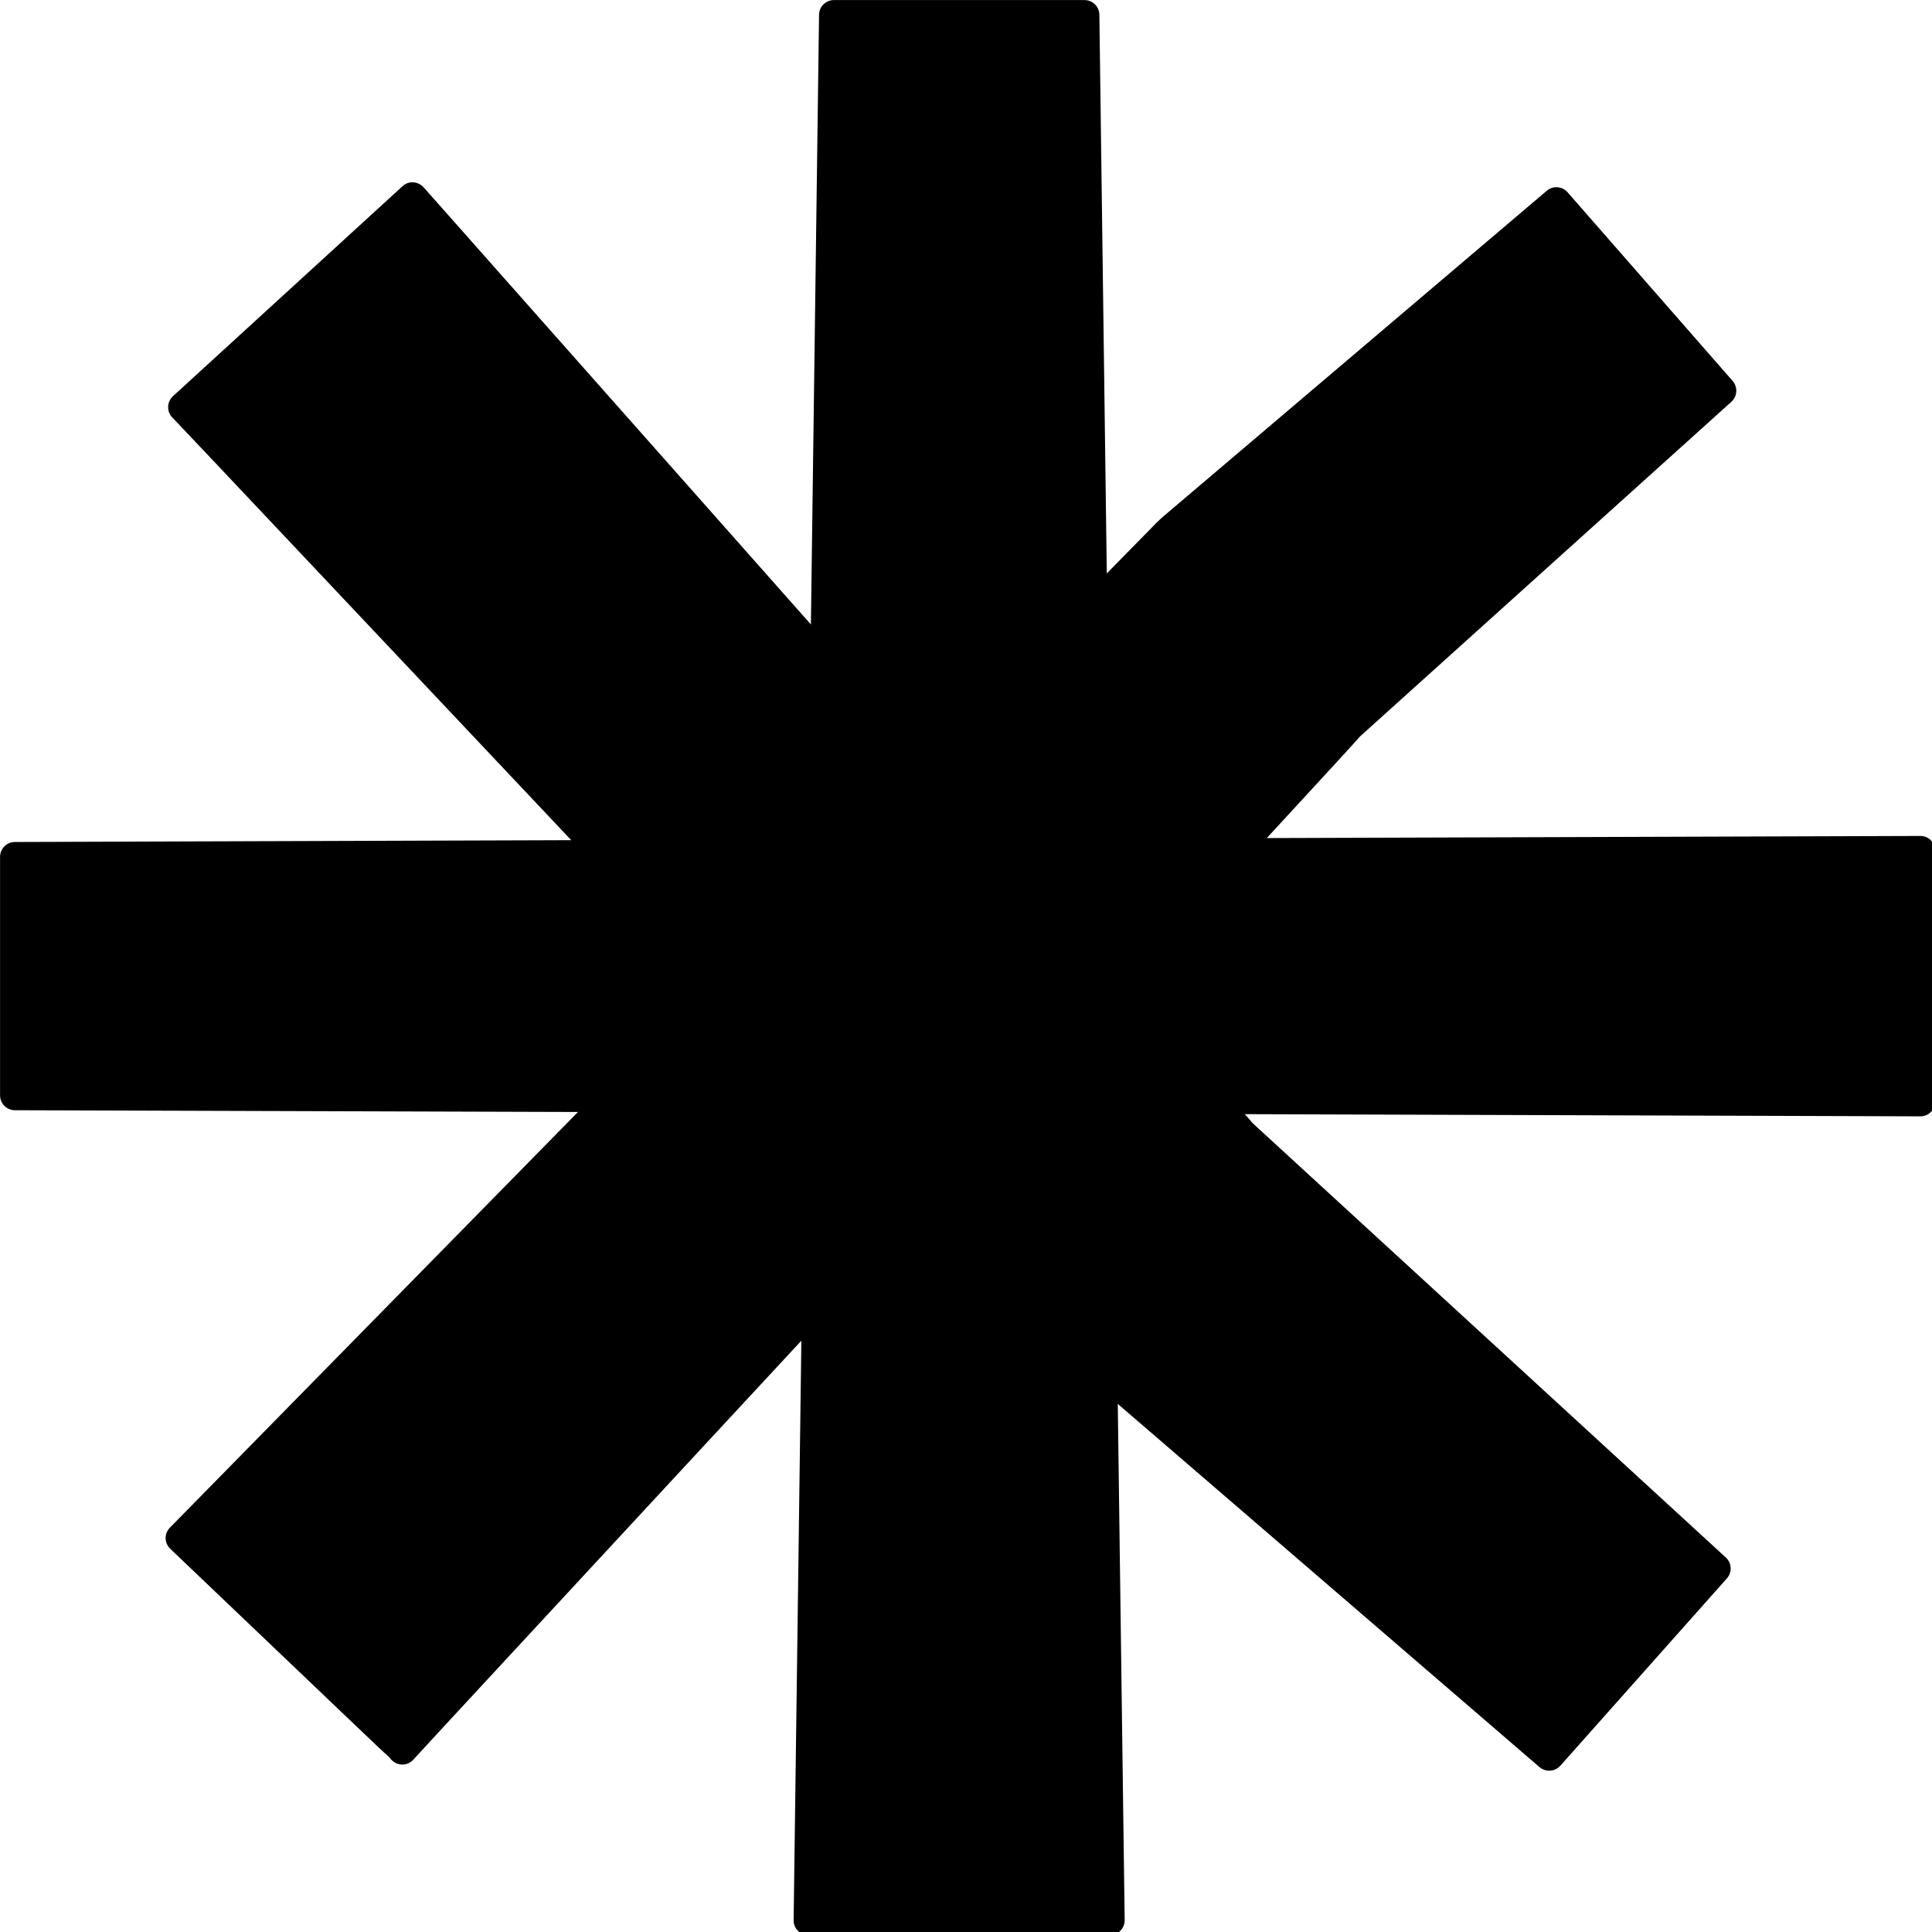
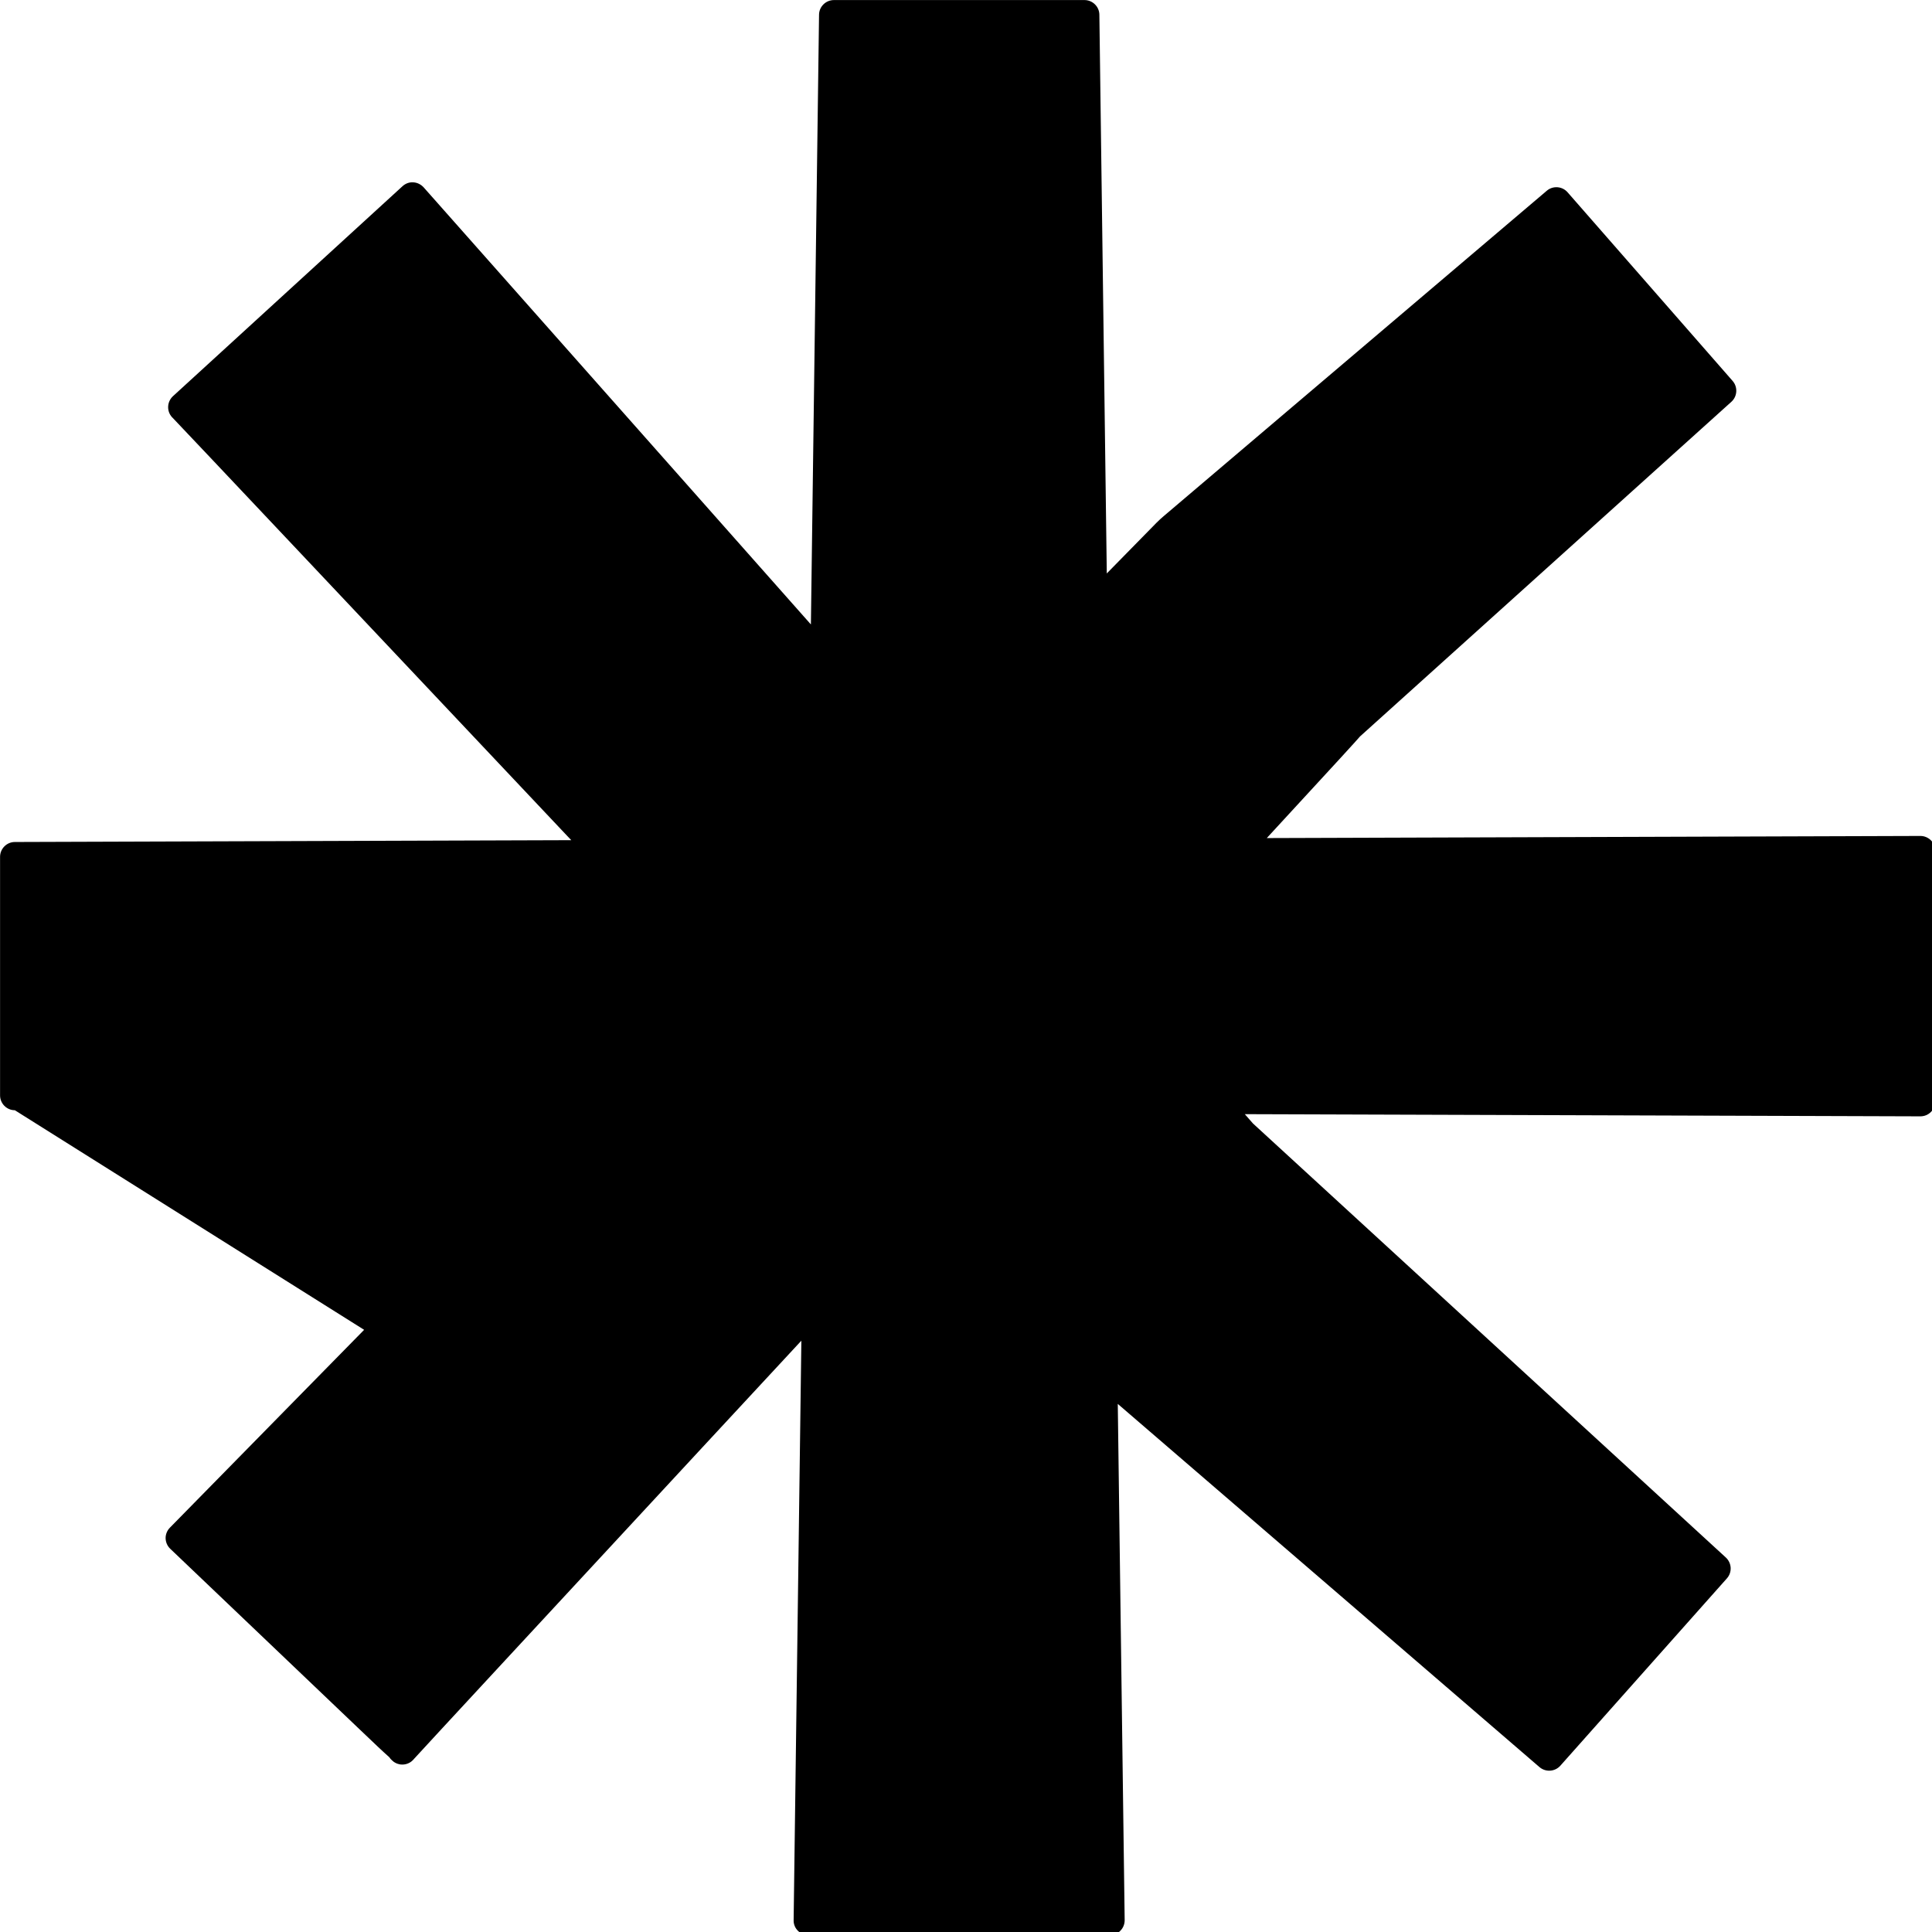
<svg xmlns="http://www.w3.org/2000/svg" width="125px" height="125px" viewBox="0 0 125 125" version="1.1">
  <g id="surface1">
-     <path style=" stroke:none;fill-rule:nonzero;fill:rgb(0%,0%,0%);fill-opacity:1;" d="M 124.93 71.945 C 125.109 71.766 125.211 71.52 125.211 71.266 L 125.211 55.047 C 125.211 54.793 125.109 54.547 124.93 54.367 C 124.746 54.188 124.504 54.086 124.25 54.086 L 81.961 54.223 C 86.797 48.98 87.766 47.914 87.992 47.648 L 112.02 25.996 C 112.41 25.645 112.445 25.043 112.102 24.648 L 101.422 12.441 C 101.078 12.047 100.477 12 100.078 12.34 L 75.289 33.395 C 75.141 33.523 74.98 33.664 74.836 33.812 C 74.793 33.855 73.617 35.059 71.609 37.102 L 71.129 0.953 C 71.125 0.43 70.691 0.004 70.168 0.004 L 53.953 0.004 C 53.43 0.004 52.996 0.43 52.992 0.953 L 52.465 40.402 L 27.41 12.121 C 27.234 11.93 26.996 11.812 26.742 11.797 C 26.484 11.777 26.23 11.875 26.043 12.047 C 26.043 12.047 11.285 25.547 11.191 25.633 C 10.98 25.828 10.867 26.102 10.879 26.391 C 10.891 26.641 11 26.875 11.18 27.043 C 11.691 27.566 24.32 40.961 36.539 53.914 L 36.961 54.359 L 0.961 54.477 C 0.434 54.477 0.004 54.91 0.004 55.438 L 0.004 70.871 C 0.004 71.398 0.434 71.832 0.961 71.832 L 37.395 71.945 L 23.559 86.039 C 16.195 93.539 11.039 98.789 10.992 98.84 C 10.812 99.023 10.711 99.273 10.715 99.527 C 10.723 99.789 10.828 100.027 11.016 100.207 L 23.129 111.758 C 24.191 112.773 24.809 113.359 25.191 113.695 C 25.234 113.766 25.293 113.832 25.367 113.898 C 25.508 114.039 25.684 114.121 25.867 114.152 C 25.883 114.16 25.898 114.16 25.914 114.16 C 26.195 114.195 26.5 114.102 26.715 113.879 C 26.742 113.855 26.766 113.828 26.789 113.797 C 27.371 113.152 35.711 104.152 45.34 93.758 L 51.848 86.742 L 51.348 124.234 C 51.34 124.492 51.441 124.742 51.625 124.922 C 51.809 125.105 52.055 125.211 52.309 125.211 L 71.805 125.211 C 72.062 125.211 72.309 125.109 72.484 124.922 C 72.668 124.742 72.766 124.492 72.766 124.234 L 72.32 90.832 L 99.605 114.332 C 100.004 114.672 100.602 114.633 100.953 114.242 L 111.73 102.121 C 112.082 101.727 112.047 101.129 111.664 100.773 C 111.664 100.773 82.516 74.016 81.066 72.688 C 80.992 72.598 80.785 72.367 80.539 72.086 L 124.254 72.227 C 124.52 72.223 124.75 72.125 124.93 71.945 Z M 124.93 71.945 " />
+     <path style=" stroke:none;fill-rule:nonzero;fill:rgb(0%,0%,0%);fill-opacity:1;" d="M 124.93 71.945 C 125.109 71.766 125.211 71.52 125.211 71.266 L 125.211 55.047 C 125.211 54.793 125.109 54.547 124.93 54.367 C 124.746 54.188 124.504 54.086 124.25 54.086 L 81.961 54.223 C 86.797 48.98 87.766 47.914 87.992 47.648 L 112.02 25.996 C 112.41 25.645 112.445 25.043 112.102 24.648 L 101.422 12.441 C 101.078 12.047 100.477 12 100.078 12.34 L 75.289 33.395 C 75.141 33.523 74.98 33.664 74.836 33.812 C 74.793 33.855 73.617 35.059 71.609 37.102 L 71.129 0.953 C 71.125 0.43 70.691 0.004 70.168 0.004 L 53.953 0.004 C 53.43 0.004 52.996 0.43 52.992 0.953 L 52.465 40.402 L 27.41 12.121 C 27.234 11.93 26.996 11.812 26.742 11.797 C 26.484 11.777 26.23 11.875 26.043 12.047 C 26.043 12.047 11.285 25.547 11.191 25.633 C 10.98 25.828 10.867 26.102 10.879 26.391 C 10.891 26.641 11 26.875 11.18 27.043 C 11.691 27.566 24.32 40.961 36.539 53.914 L 36.961 54.359 L 0.961 54.477 C 0.434 54.477 0.004 54.91 0.004 55.438 L 0.004 70.871 C 0.004 71.398 0.434 71.832 0.961 71.832 L 23.559 86.039 C 16.195 93.539 11.039 98.789 10.992 98.84 C 10.812 99.023 10.711 99.273 10.715 99.527 C 10.723 99.789 10.828 100.027 11.016 100.207 L 23.129 111.758 C 24.191 112.773 24.809 113.359 25.191 113.695 C 25.234 113.766 25.293 113.832 25.367 113.898 C 25.508 114.039 25.684 114.121 25.867 114.152 C 25.883 114.16 25.898 114.16 25.914 114.16 C 26.195 114.195 26.5 114.102 26.715 113.879 C 26.742 113.855 26.766 113.828 26.789 113.797 C 27.371 113.152 35.711 104.152 45.34 93.758 L 51.848 86.742 L 51.348 124.234 C 51.34 124.492 51.441 124.742 51.625 124.922 C 51.809 125.105 52.055 125.211 52.309 125.211 L 71.805 125.211 C 72.062 125.211 72.309 125.109 72.484 124.922 C 72.668 124.742 72.766 124.492 72.766 124.234 L 72.32 90.832 L 99.605 114.332 C 100.004 114.672 100.602 114.633 100.953 114.242 L 111.73 102.121 C 112.082 101.727 112.047 101.129 111.664 100.773 C 111.664 100.773 82.516 74.016 81.066 72.688 C 80.992 72.598 80.785 72.367 80.539 72.086 L 124.254 72.227 C 124.52 72.223 124.75 72.125 124.93 71.945 Z M 124.93 71.945 " />
  </g>
</svg>